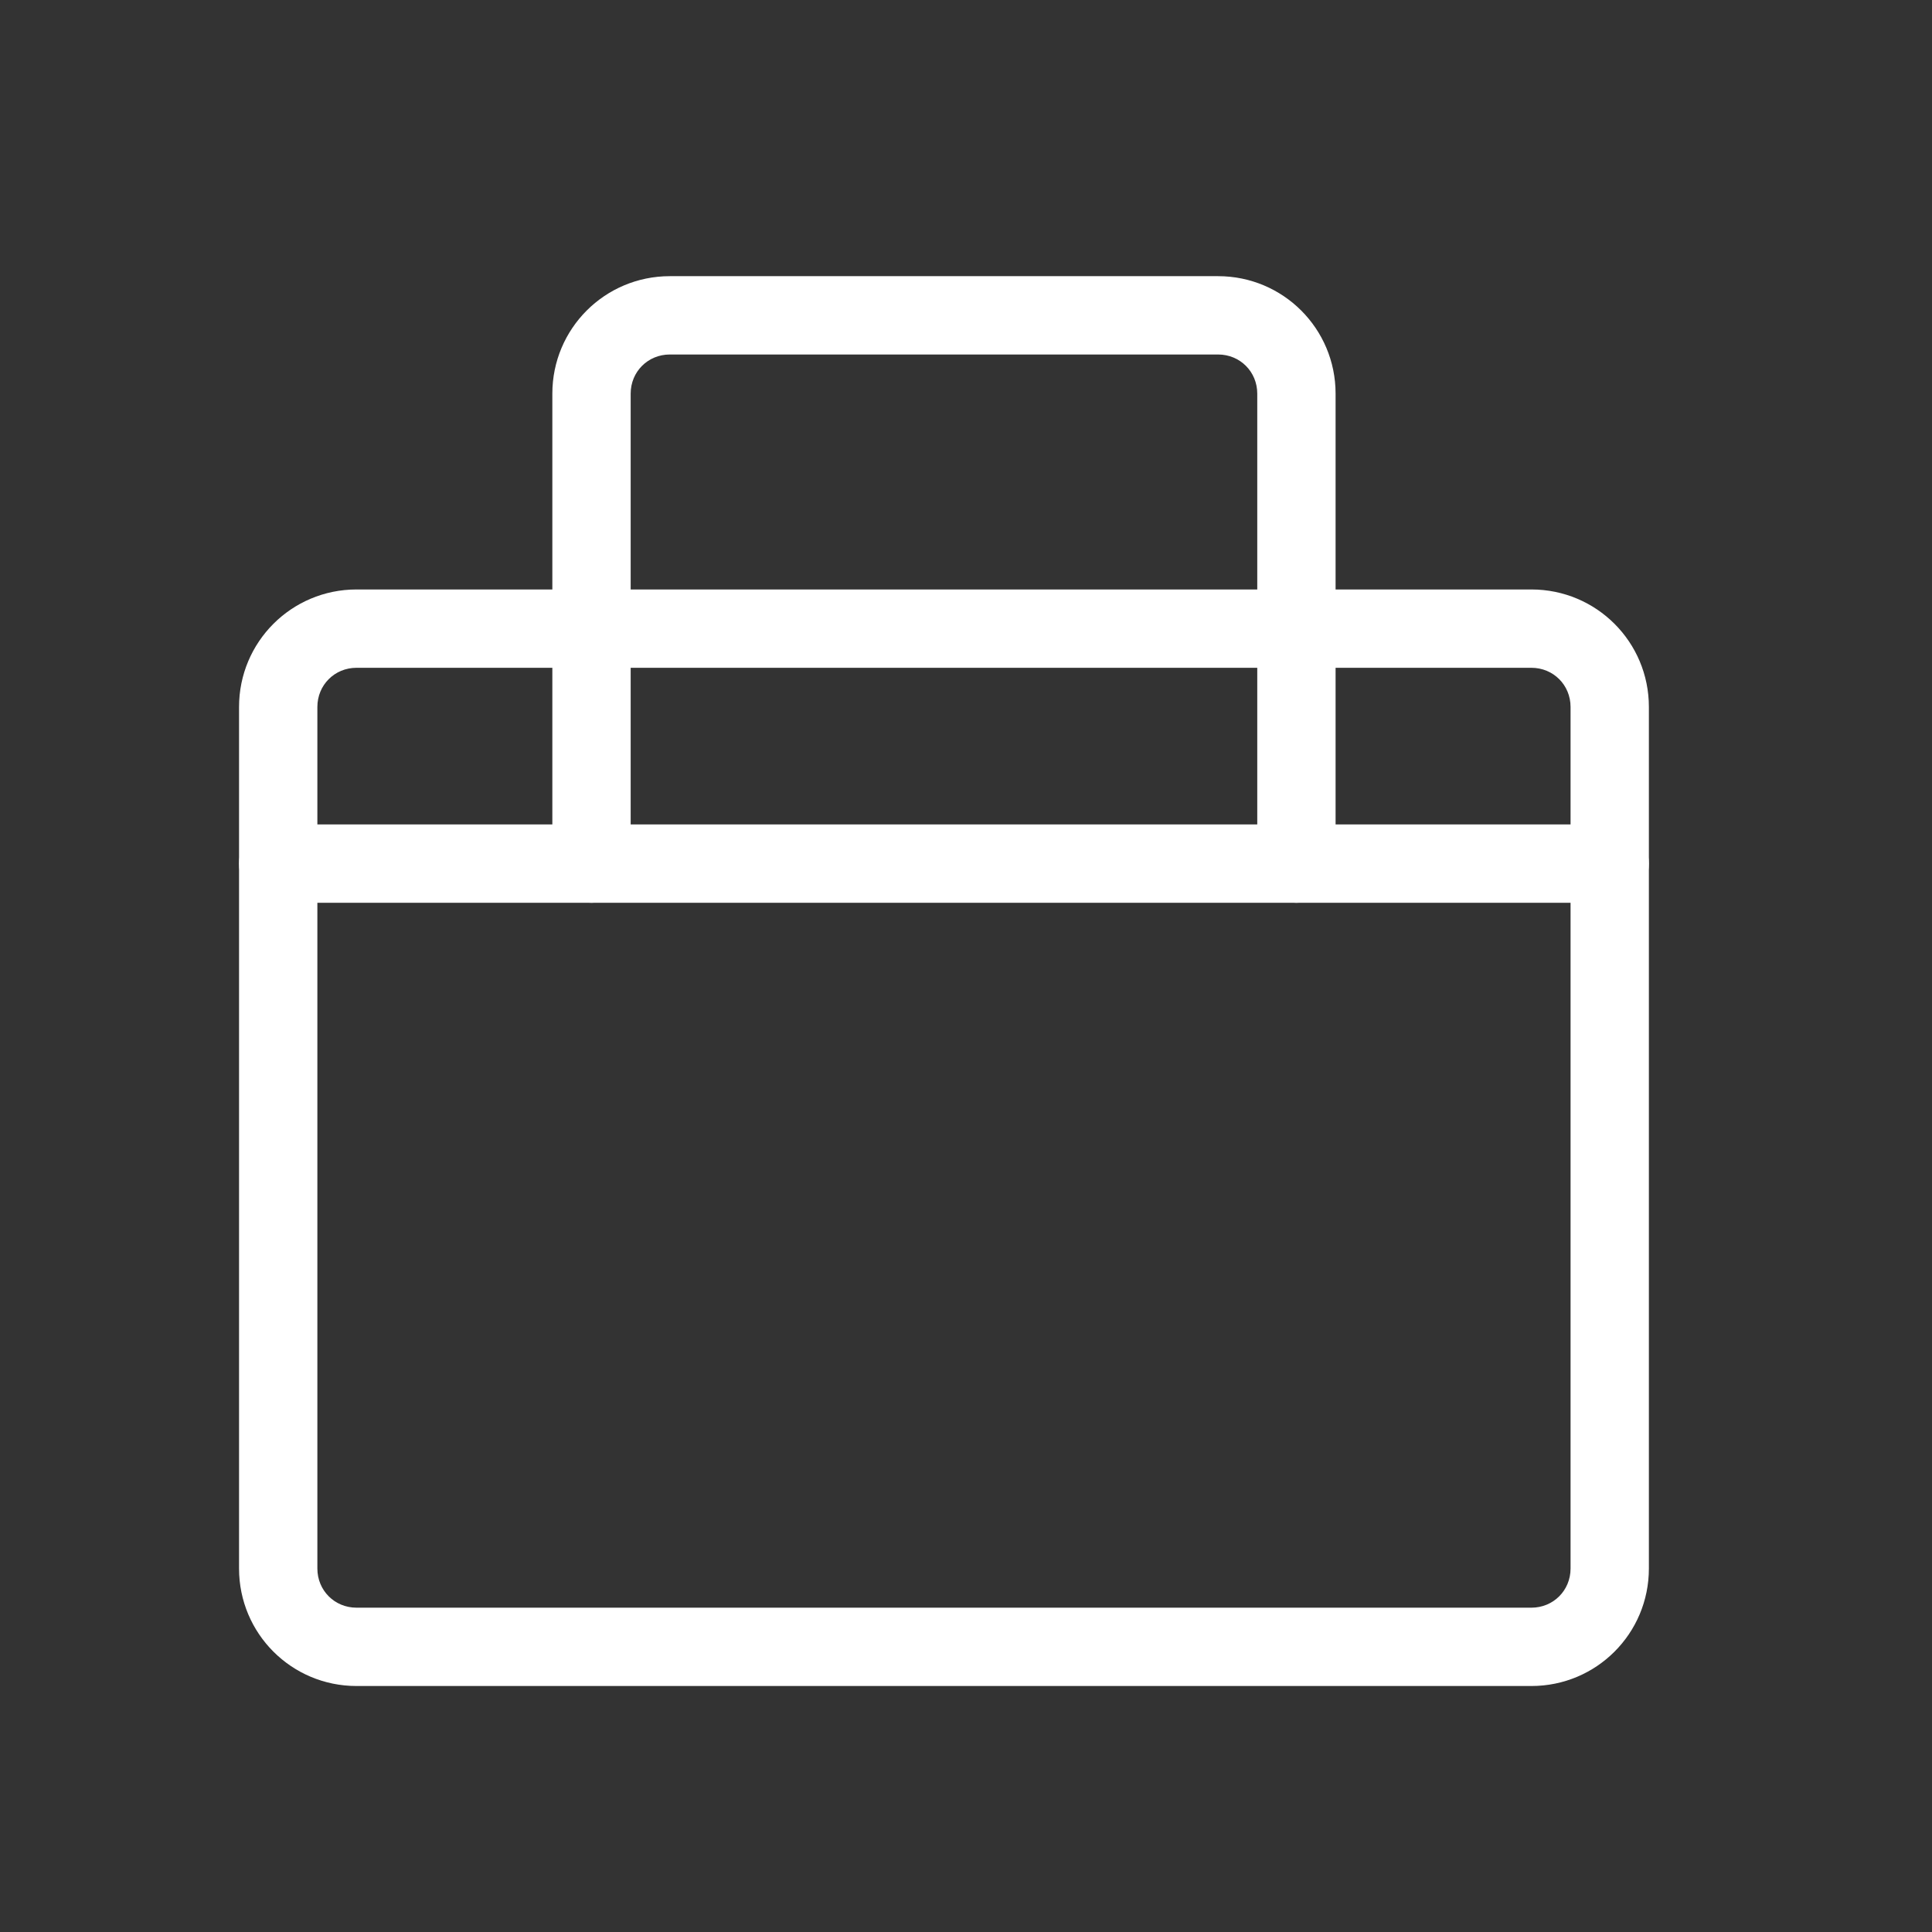
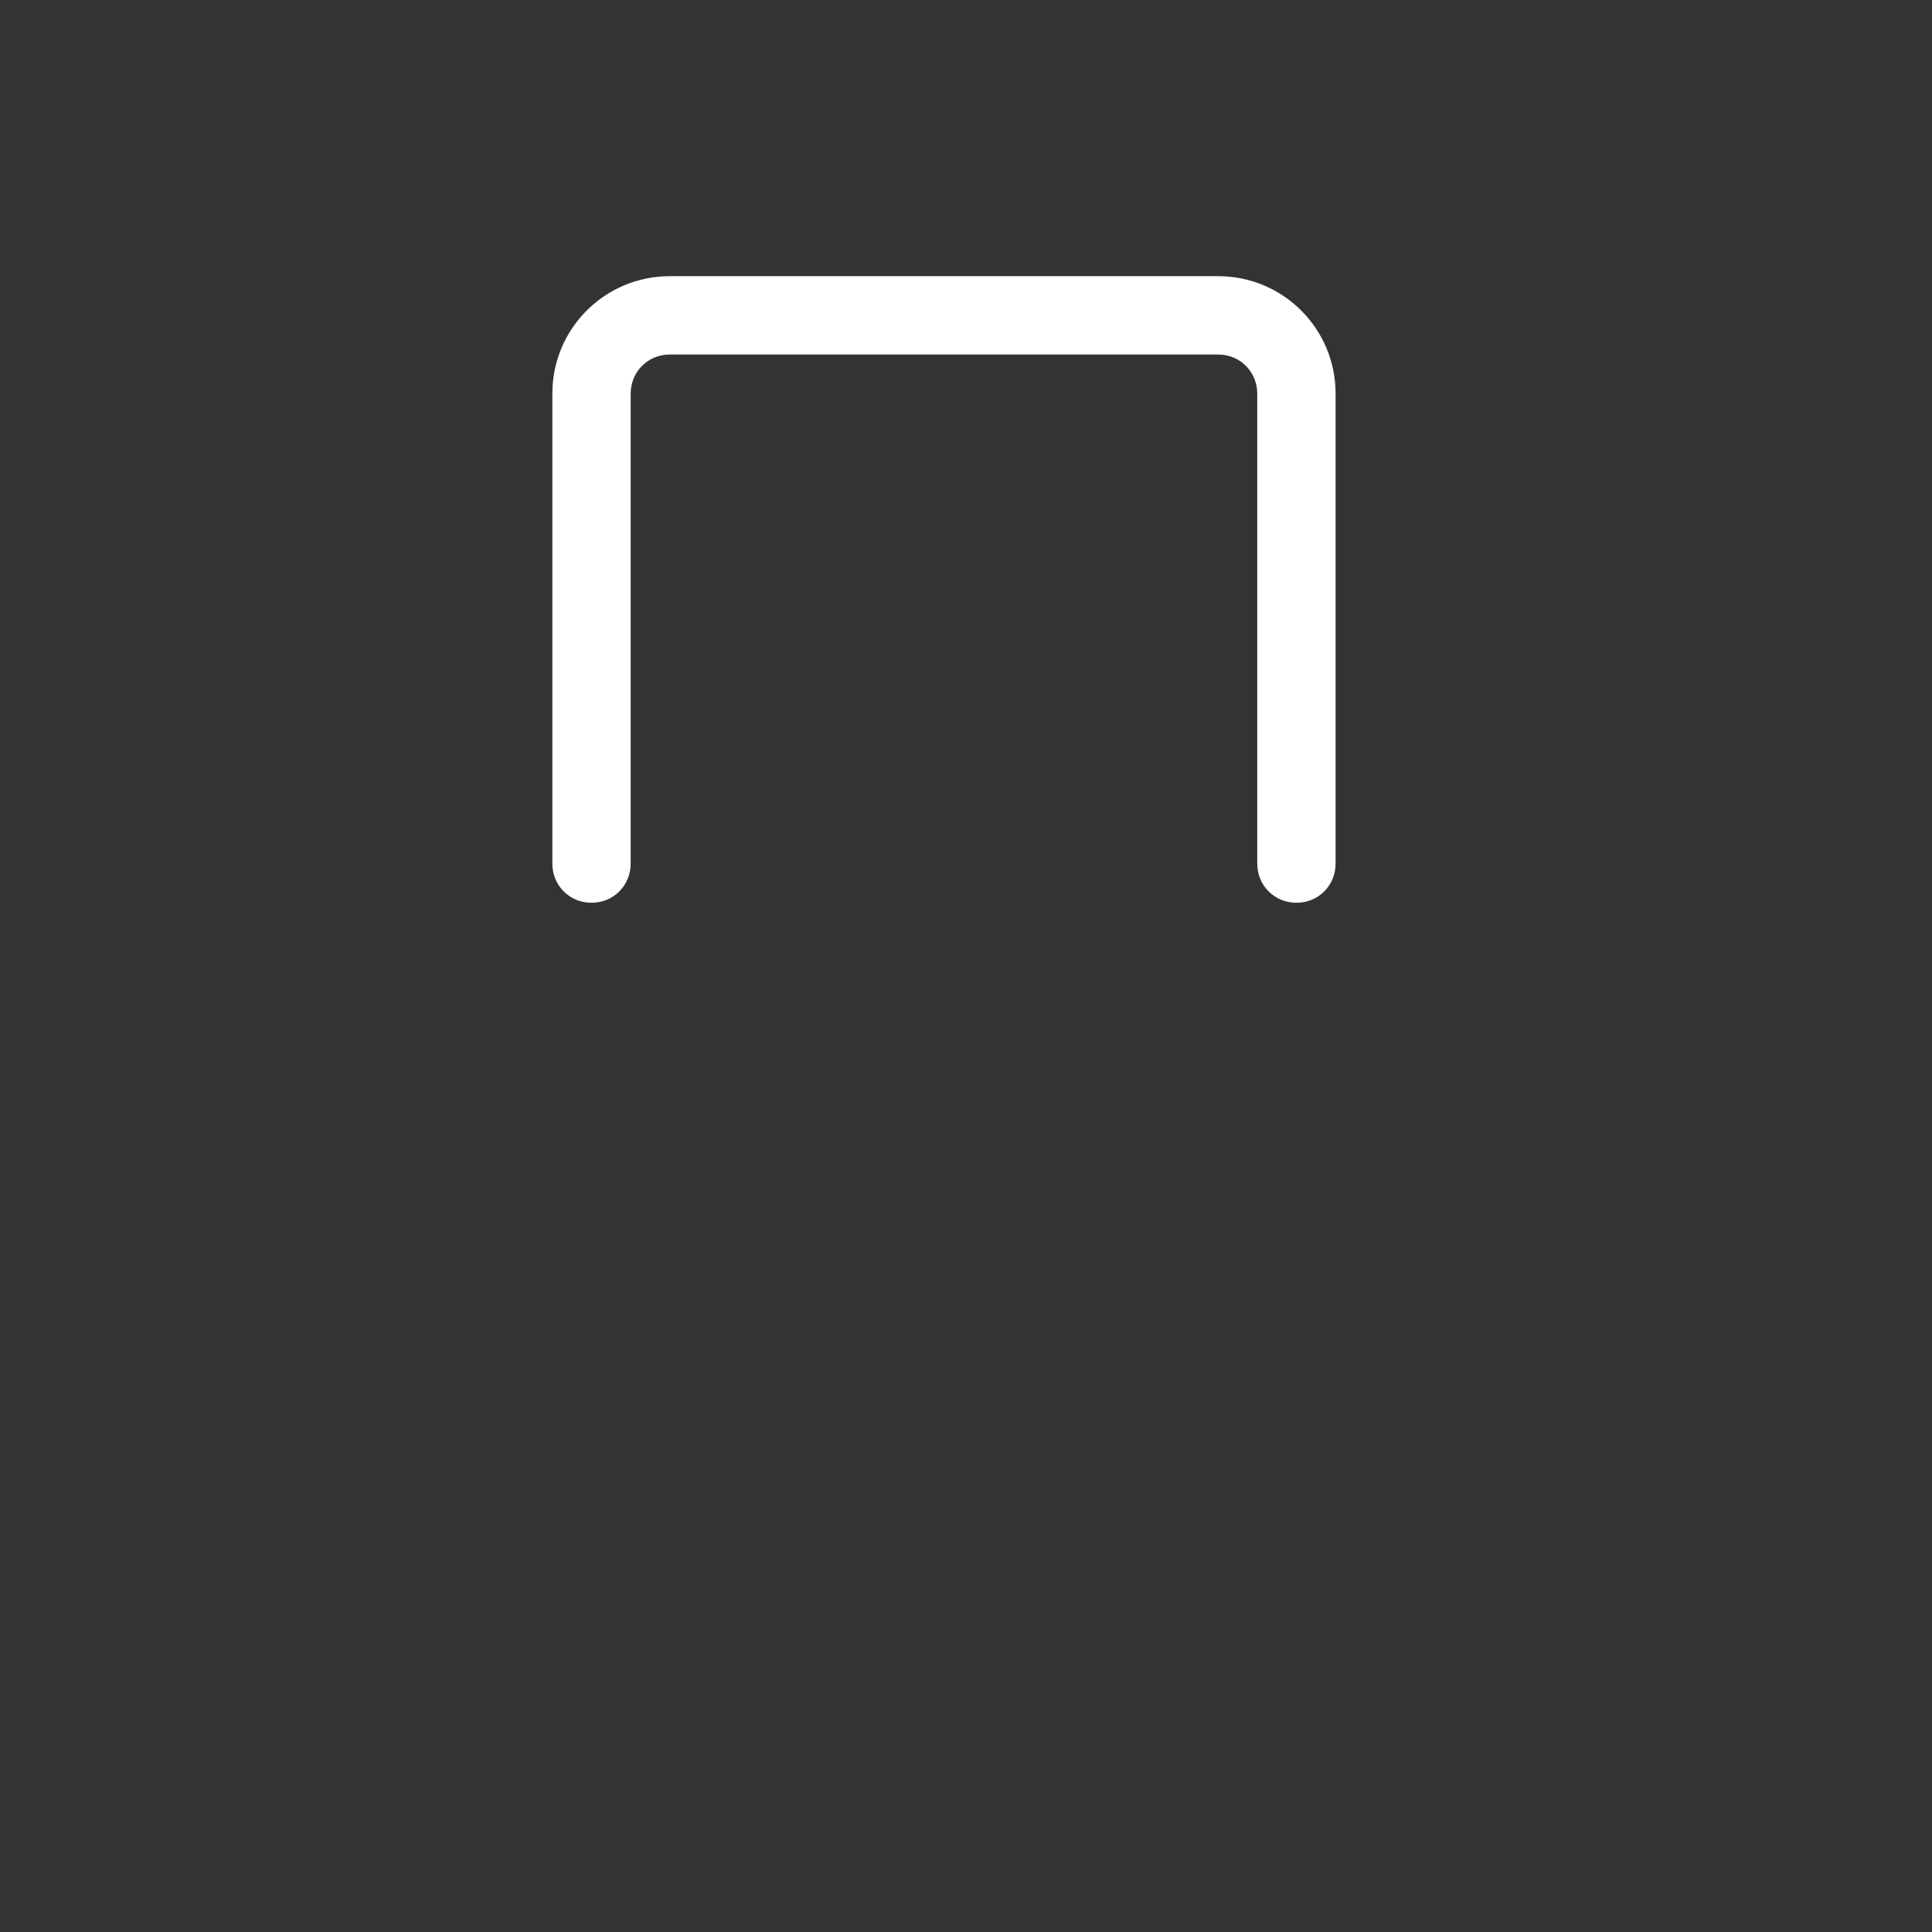
<svg xmlns="http://www.w3.org/2000/svg" width="37" height="37" viewBox="0 0 37 37" fill="none">
  <rect x="0" y="0" width="37" height="37" fill="#333333" stroke="none" />
-   <path d="M29.328 32.289H6.828C5.583 32.289 4.578 31.284 4.578 30.039V13.539C4.578 12.294 5.583 11.289 6.828 11.289H29.328C30.573 11.289 31.578 12.294 31.578 13.539V30.039C31.578 31.284 30.573 32.289 29.328 32.289ZM6.828 12.789C6.408 12.789 6.078 13.119 6.078 13.539V30.039C6.078 30.459 6.408 30.789 6.828 30.789H29.328C29.748 30.789 30.078 30.459 30.078 30.039V13.539C30.078 13.119 29.748 12.789 29.328 12.789H6.828Z" fill="white" />
  <path d="M24.828 17.289C24.408 17.289 24.078 16.959 24.078 16.539V7.539C24.078 7.119 23.748 6.789 23.328 6.789H12.828C12.408 6.789 12.078 7.119 12.078 7.539V16.539C12.078 16.959 11.748 17.289 11.328 17.289C10.908 17.289 10.578 16.959 10.578 16.539V7.539C10.578 6.294 11.583 5.289 12.828 5.289H23.328C24.573 5.289 25.578 6.294 25.578 7.539V16.539C25.578 16.959 25.248 17.289 24.828 17.289Z" fill="white" />
-   <path d="M30.828 17.289H5.328C4.908 17.289 4.578 16.959 4.578 16.539C4.578 16.119 4.908 15.789 5.328 15.789H30.828C31.248 15.789 31.578 16.119 31.578 16.539C31.578 16.959 31.248 17.289 30.828 17.289Z" fill="white" />
</svg>